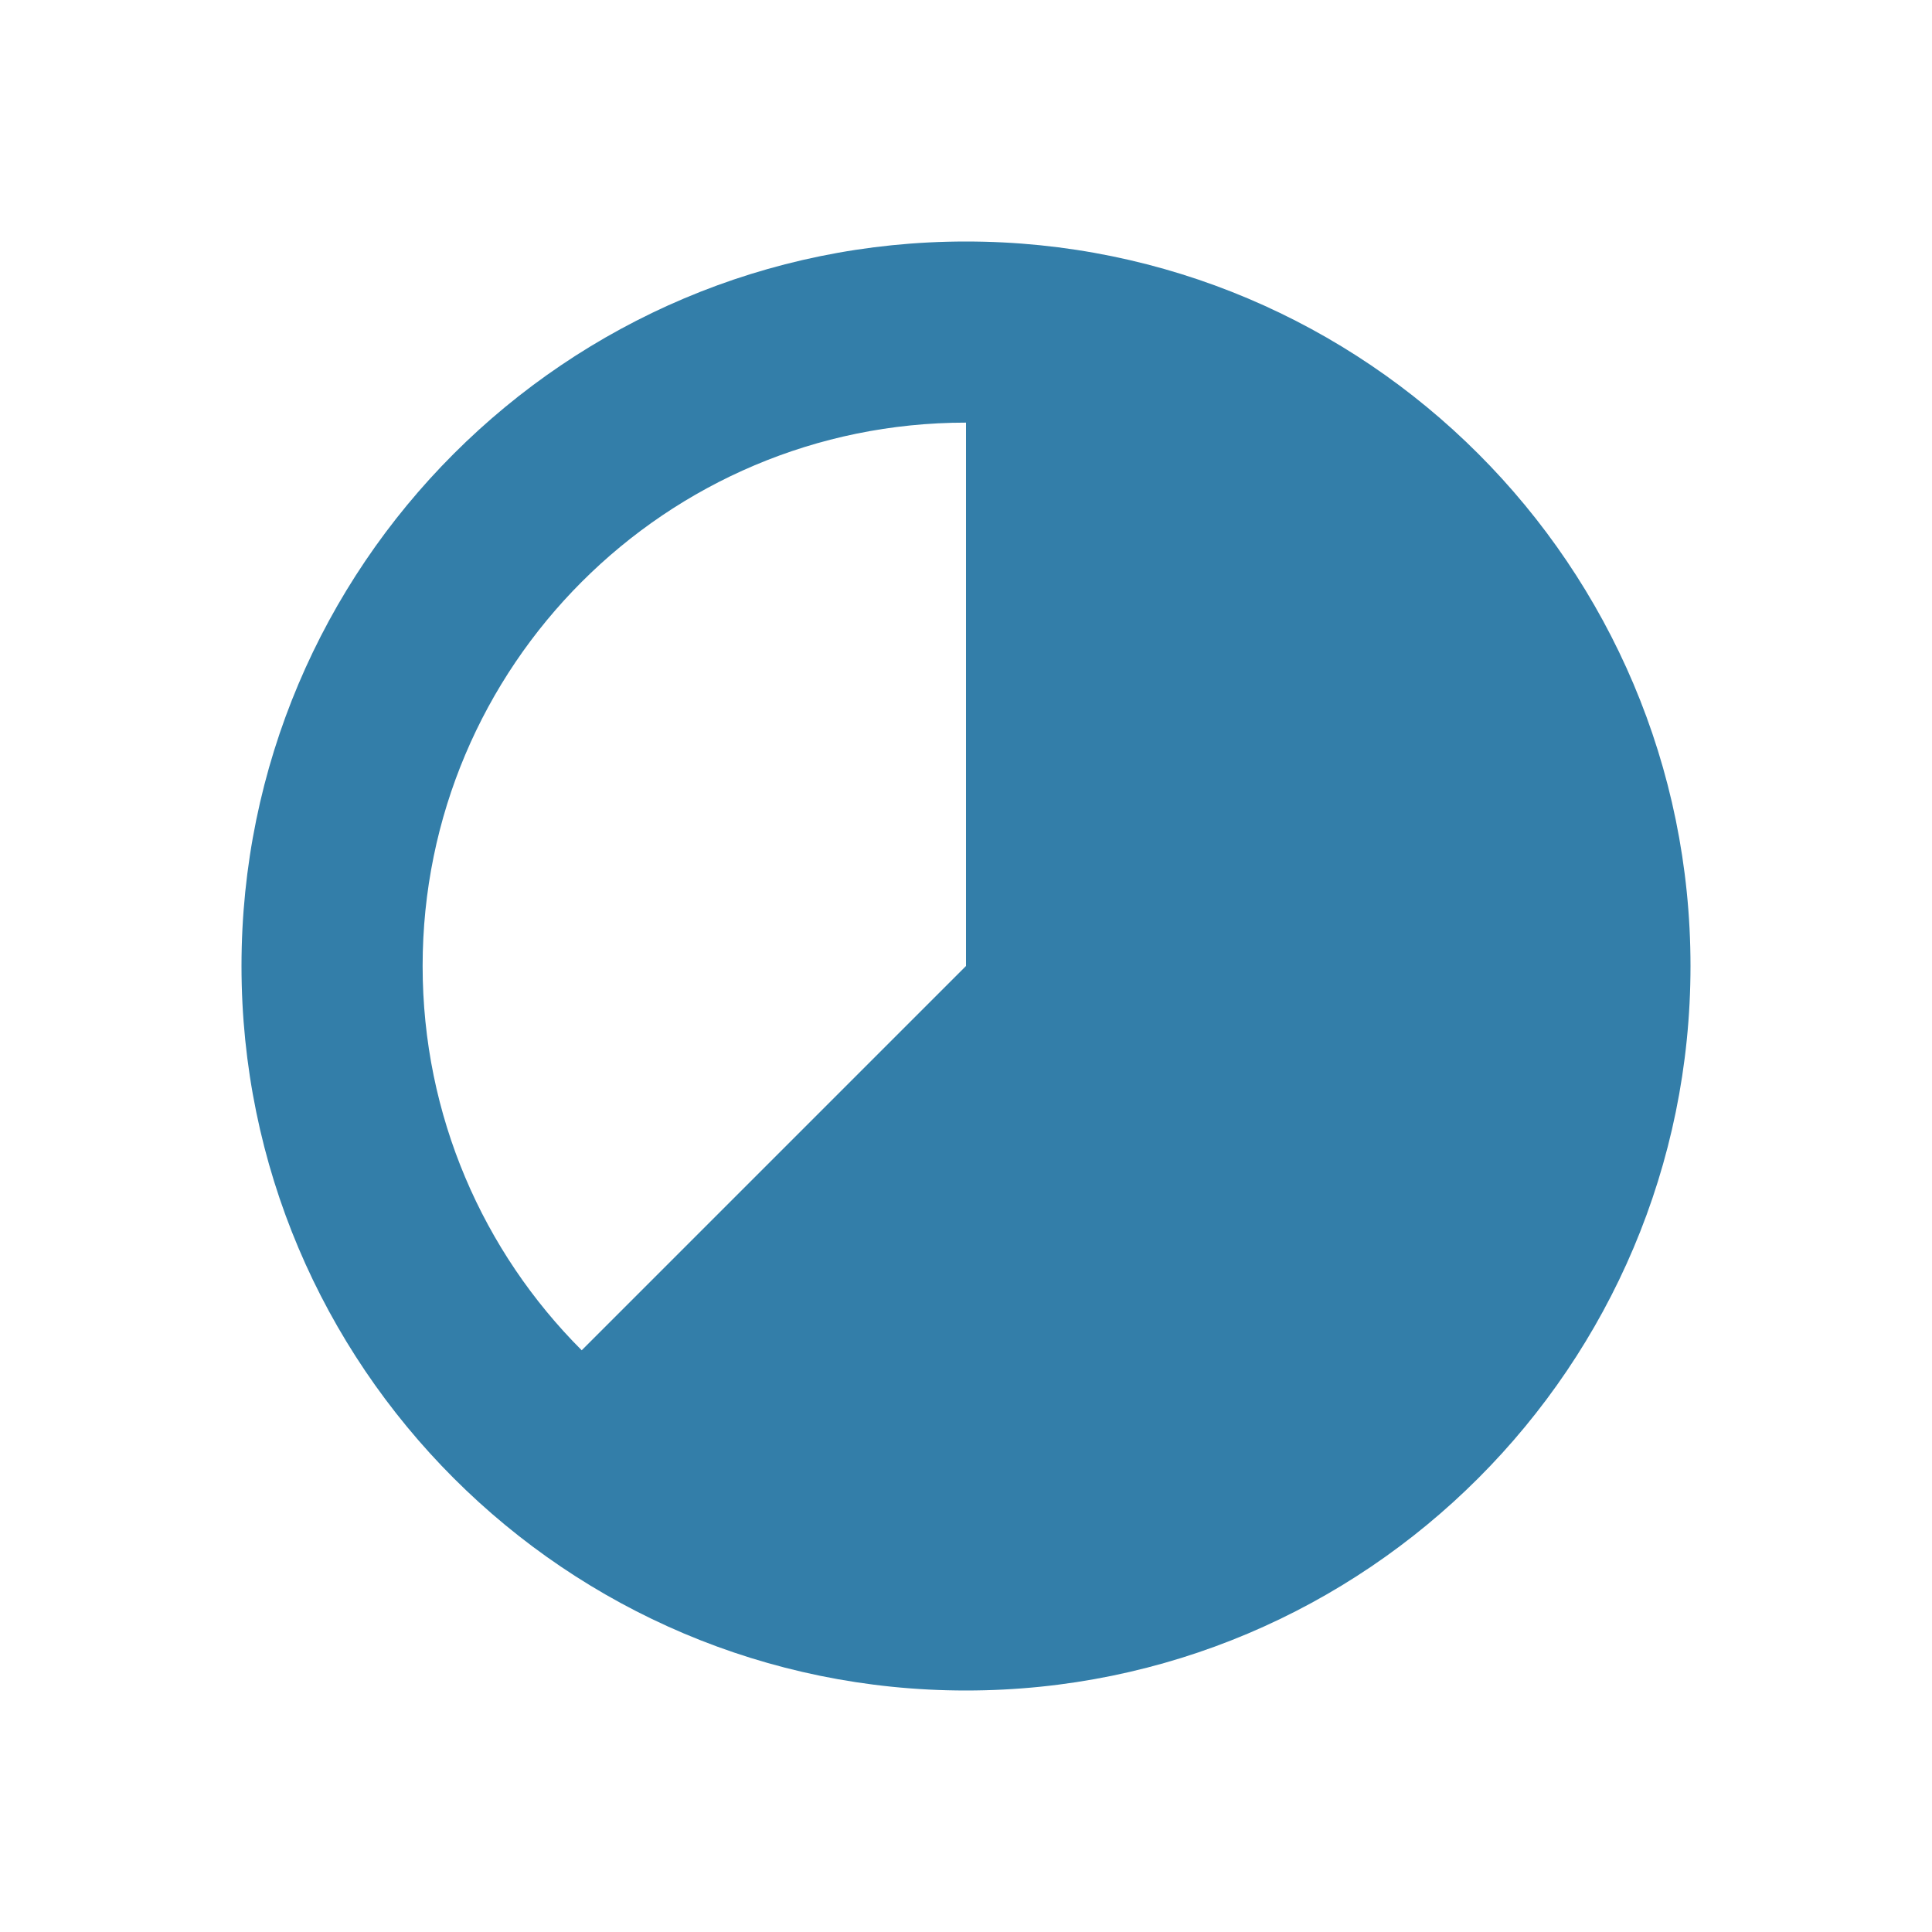
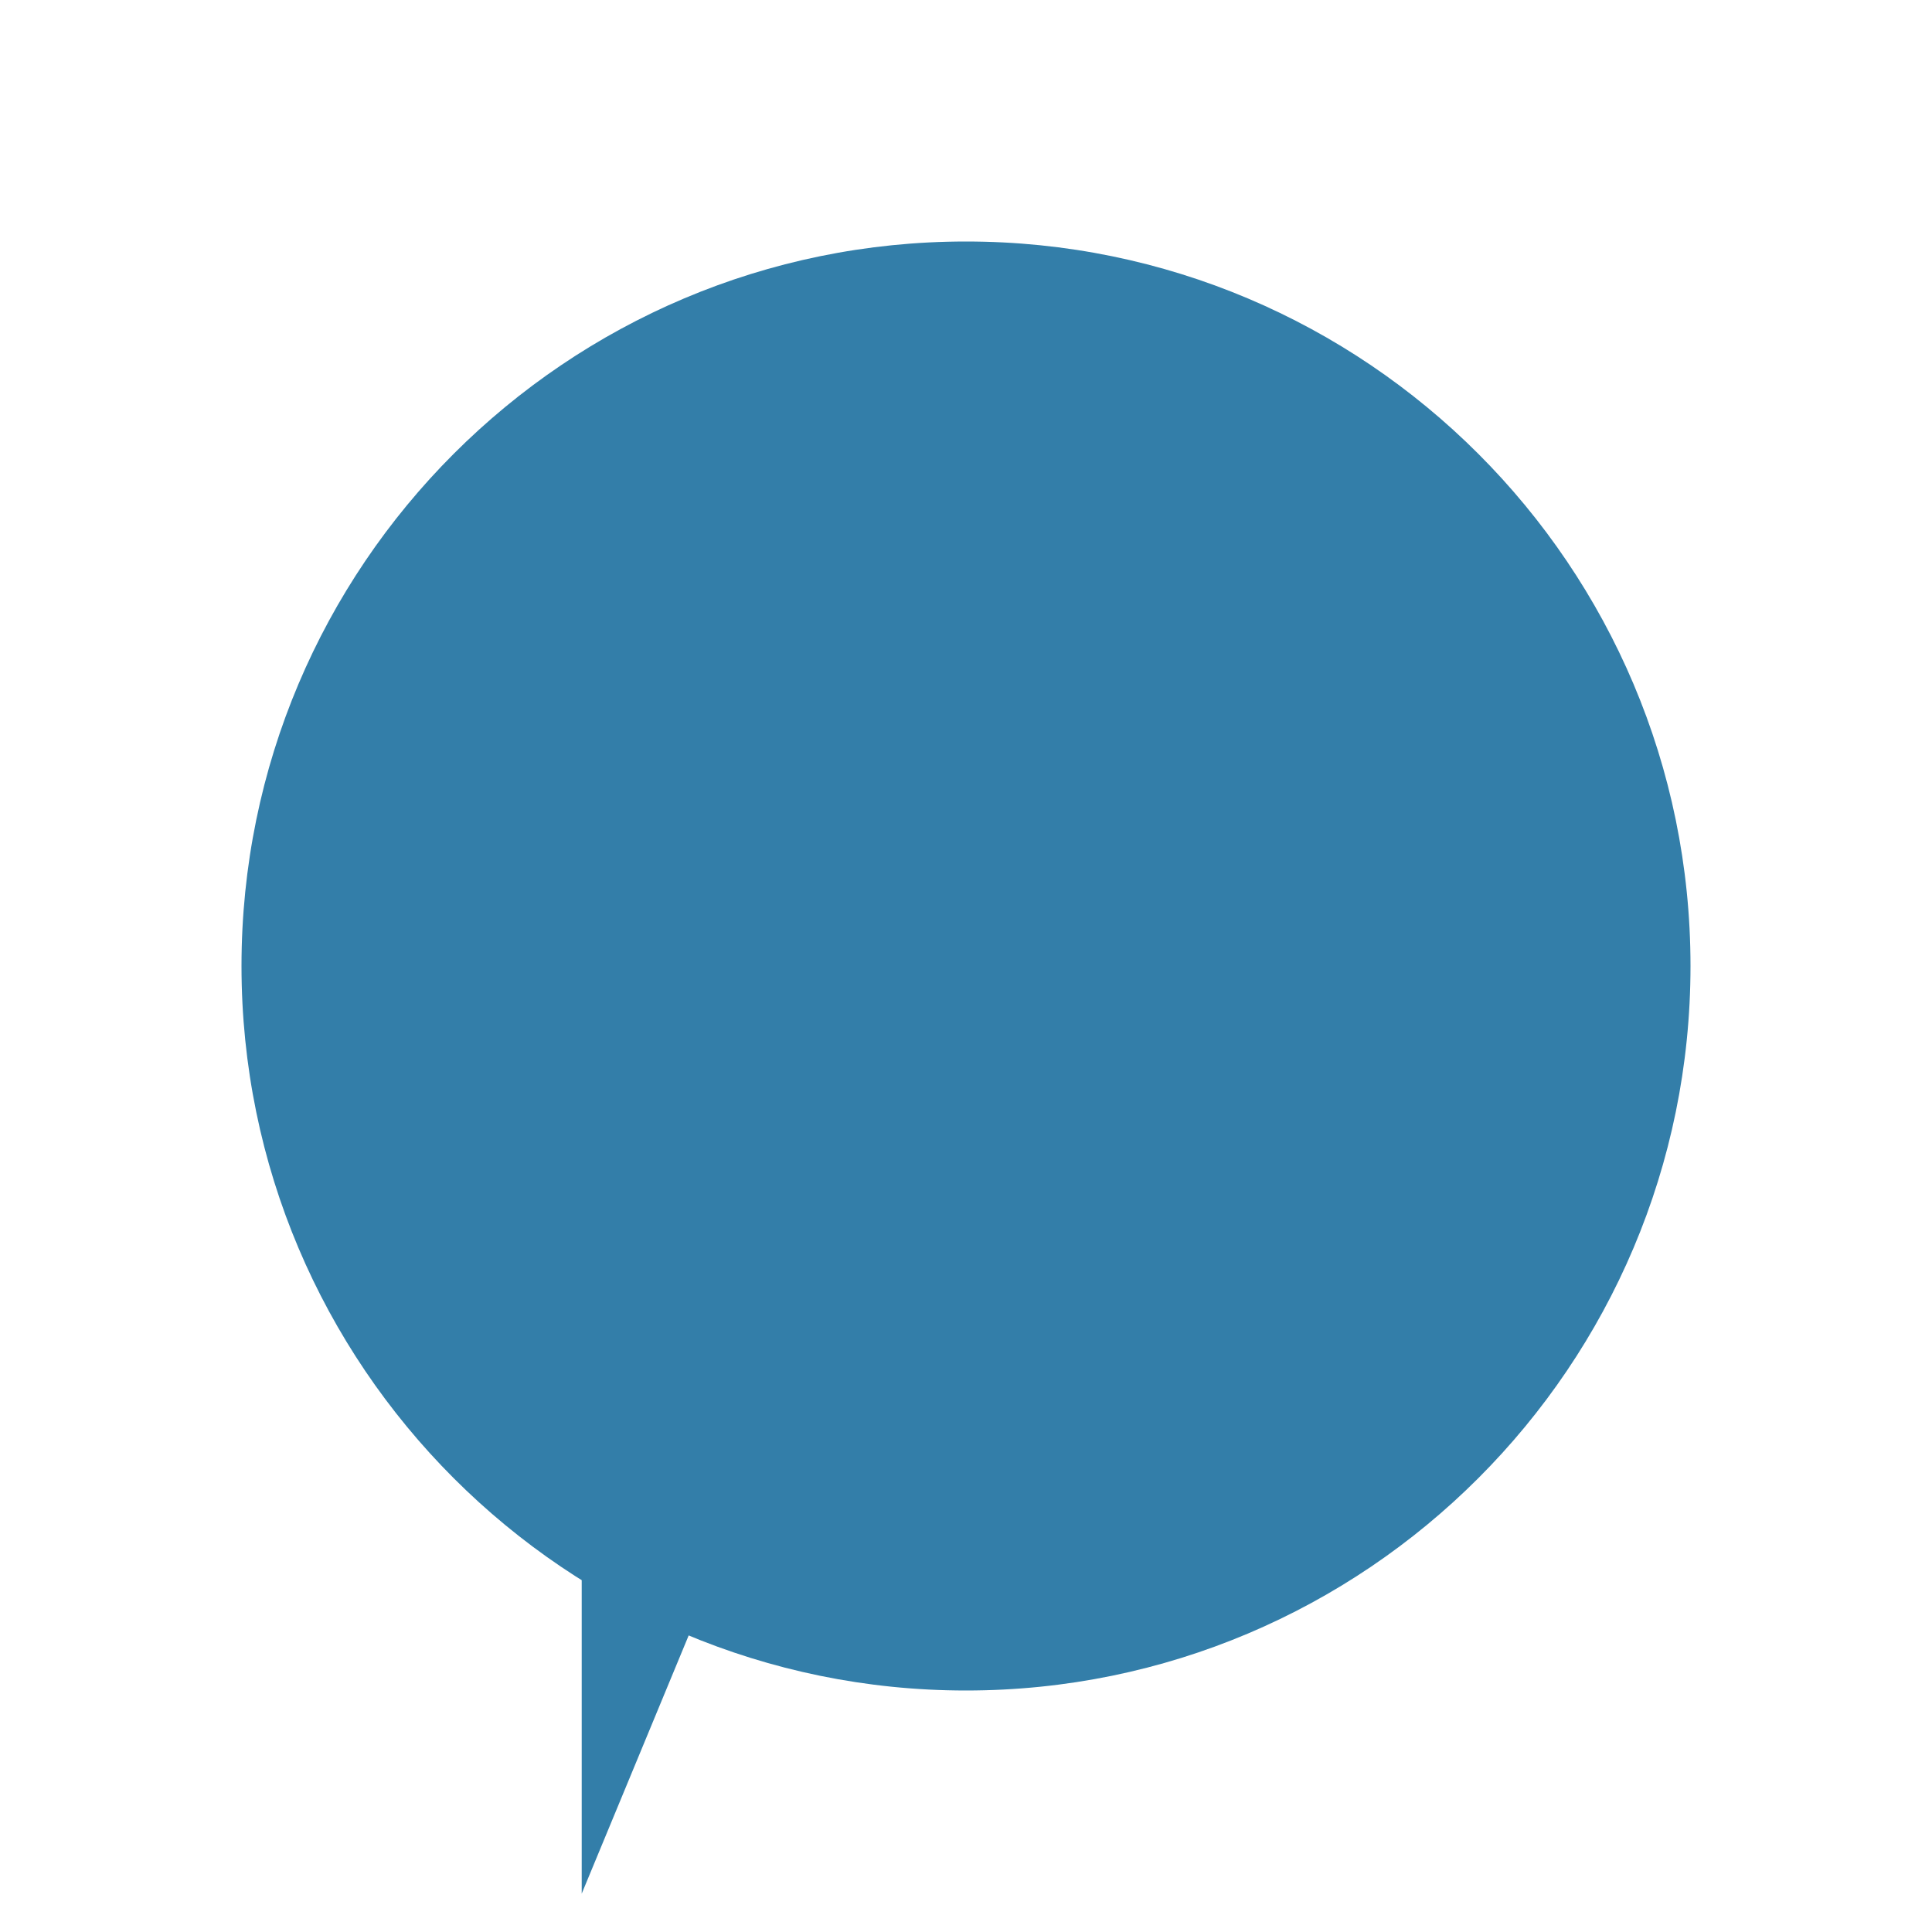
<svg xmlns="http://www.w3.org/2000/svg" viewBox="0 0 64 64">
  <defs fill="#337ea9" />
-   <path d="m32,8c-13.25,0-24,10.75-24,24s10.75,24,24,24,24-10.75,24-24-10.75-24-24-24Zm0,24l-12.73,12.73c-3.26-3.26-5.27-7.76-5.27-12.73,0-9.94,8.06-18,18-18v18Z" fill="#337ea9" />
+   <path d="m32,8c-13.25,0-24,10.75-24,24s10.75,24,24,24,24-10.75,24-24-10.75-24-24-24Zm0,24l-12.73,12.73v18Z" fill="#337ea9" />
</svg>